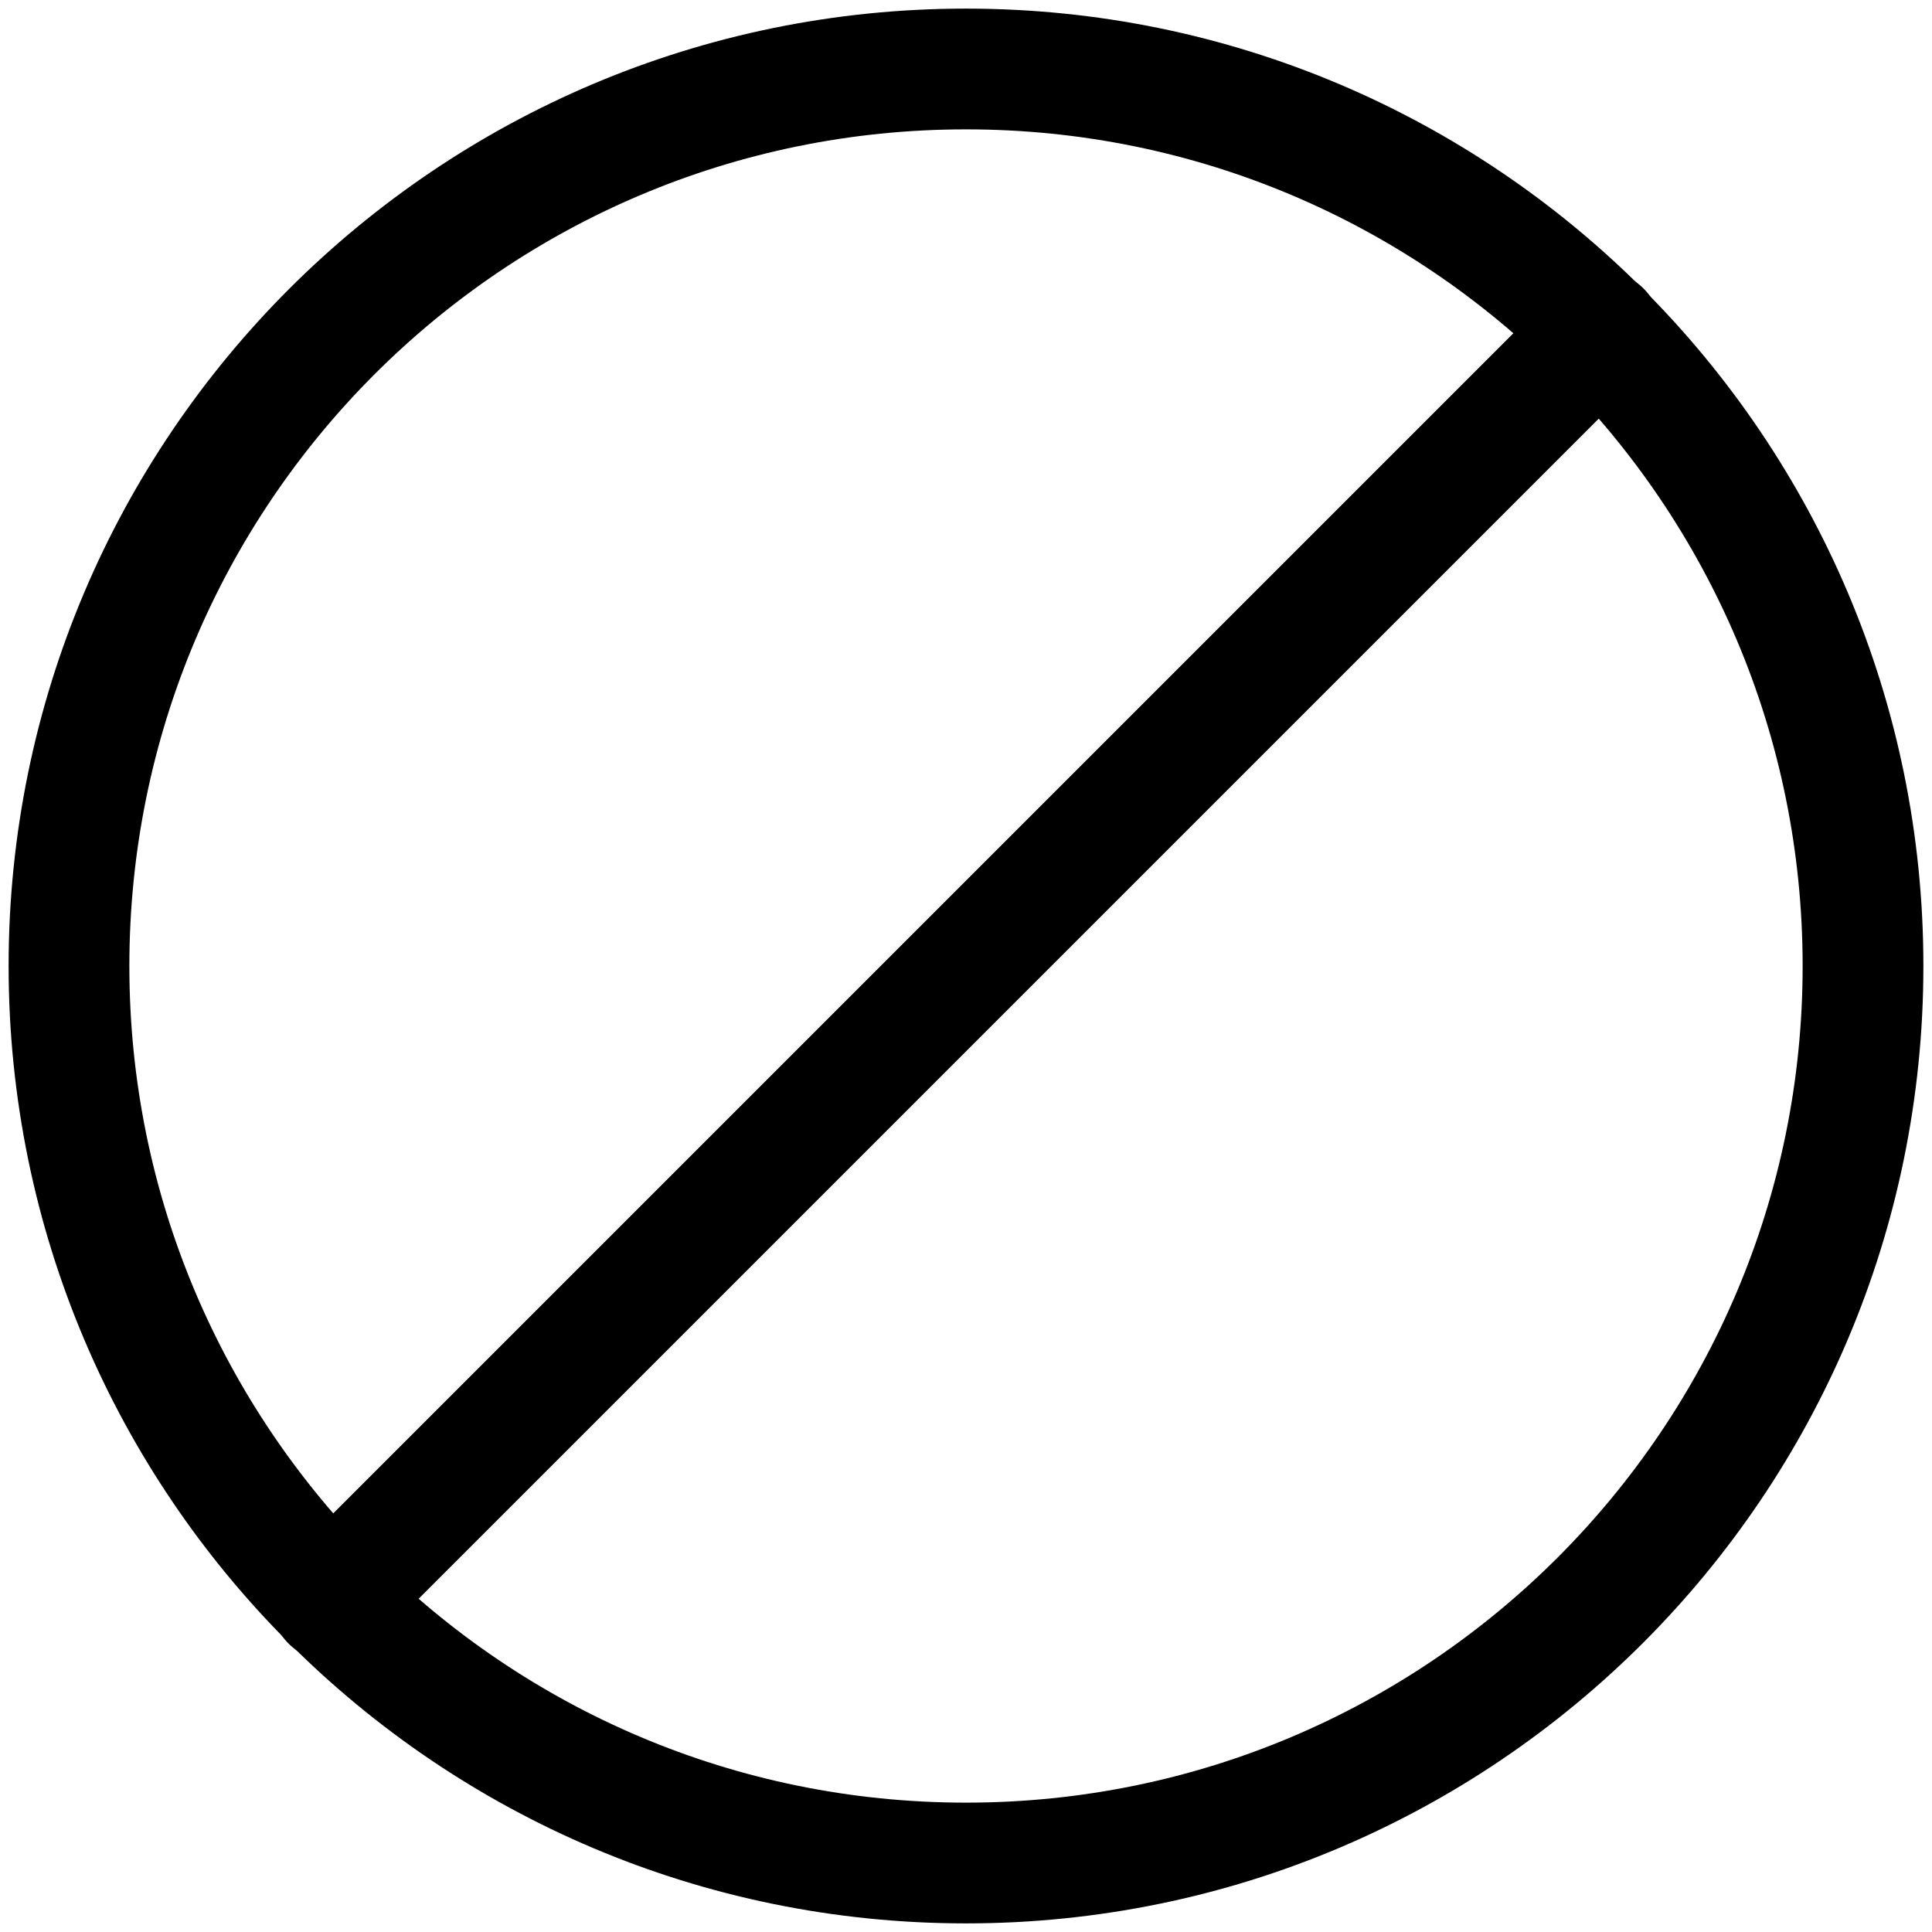
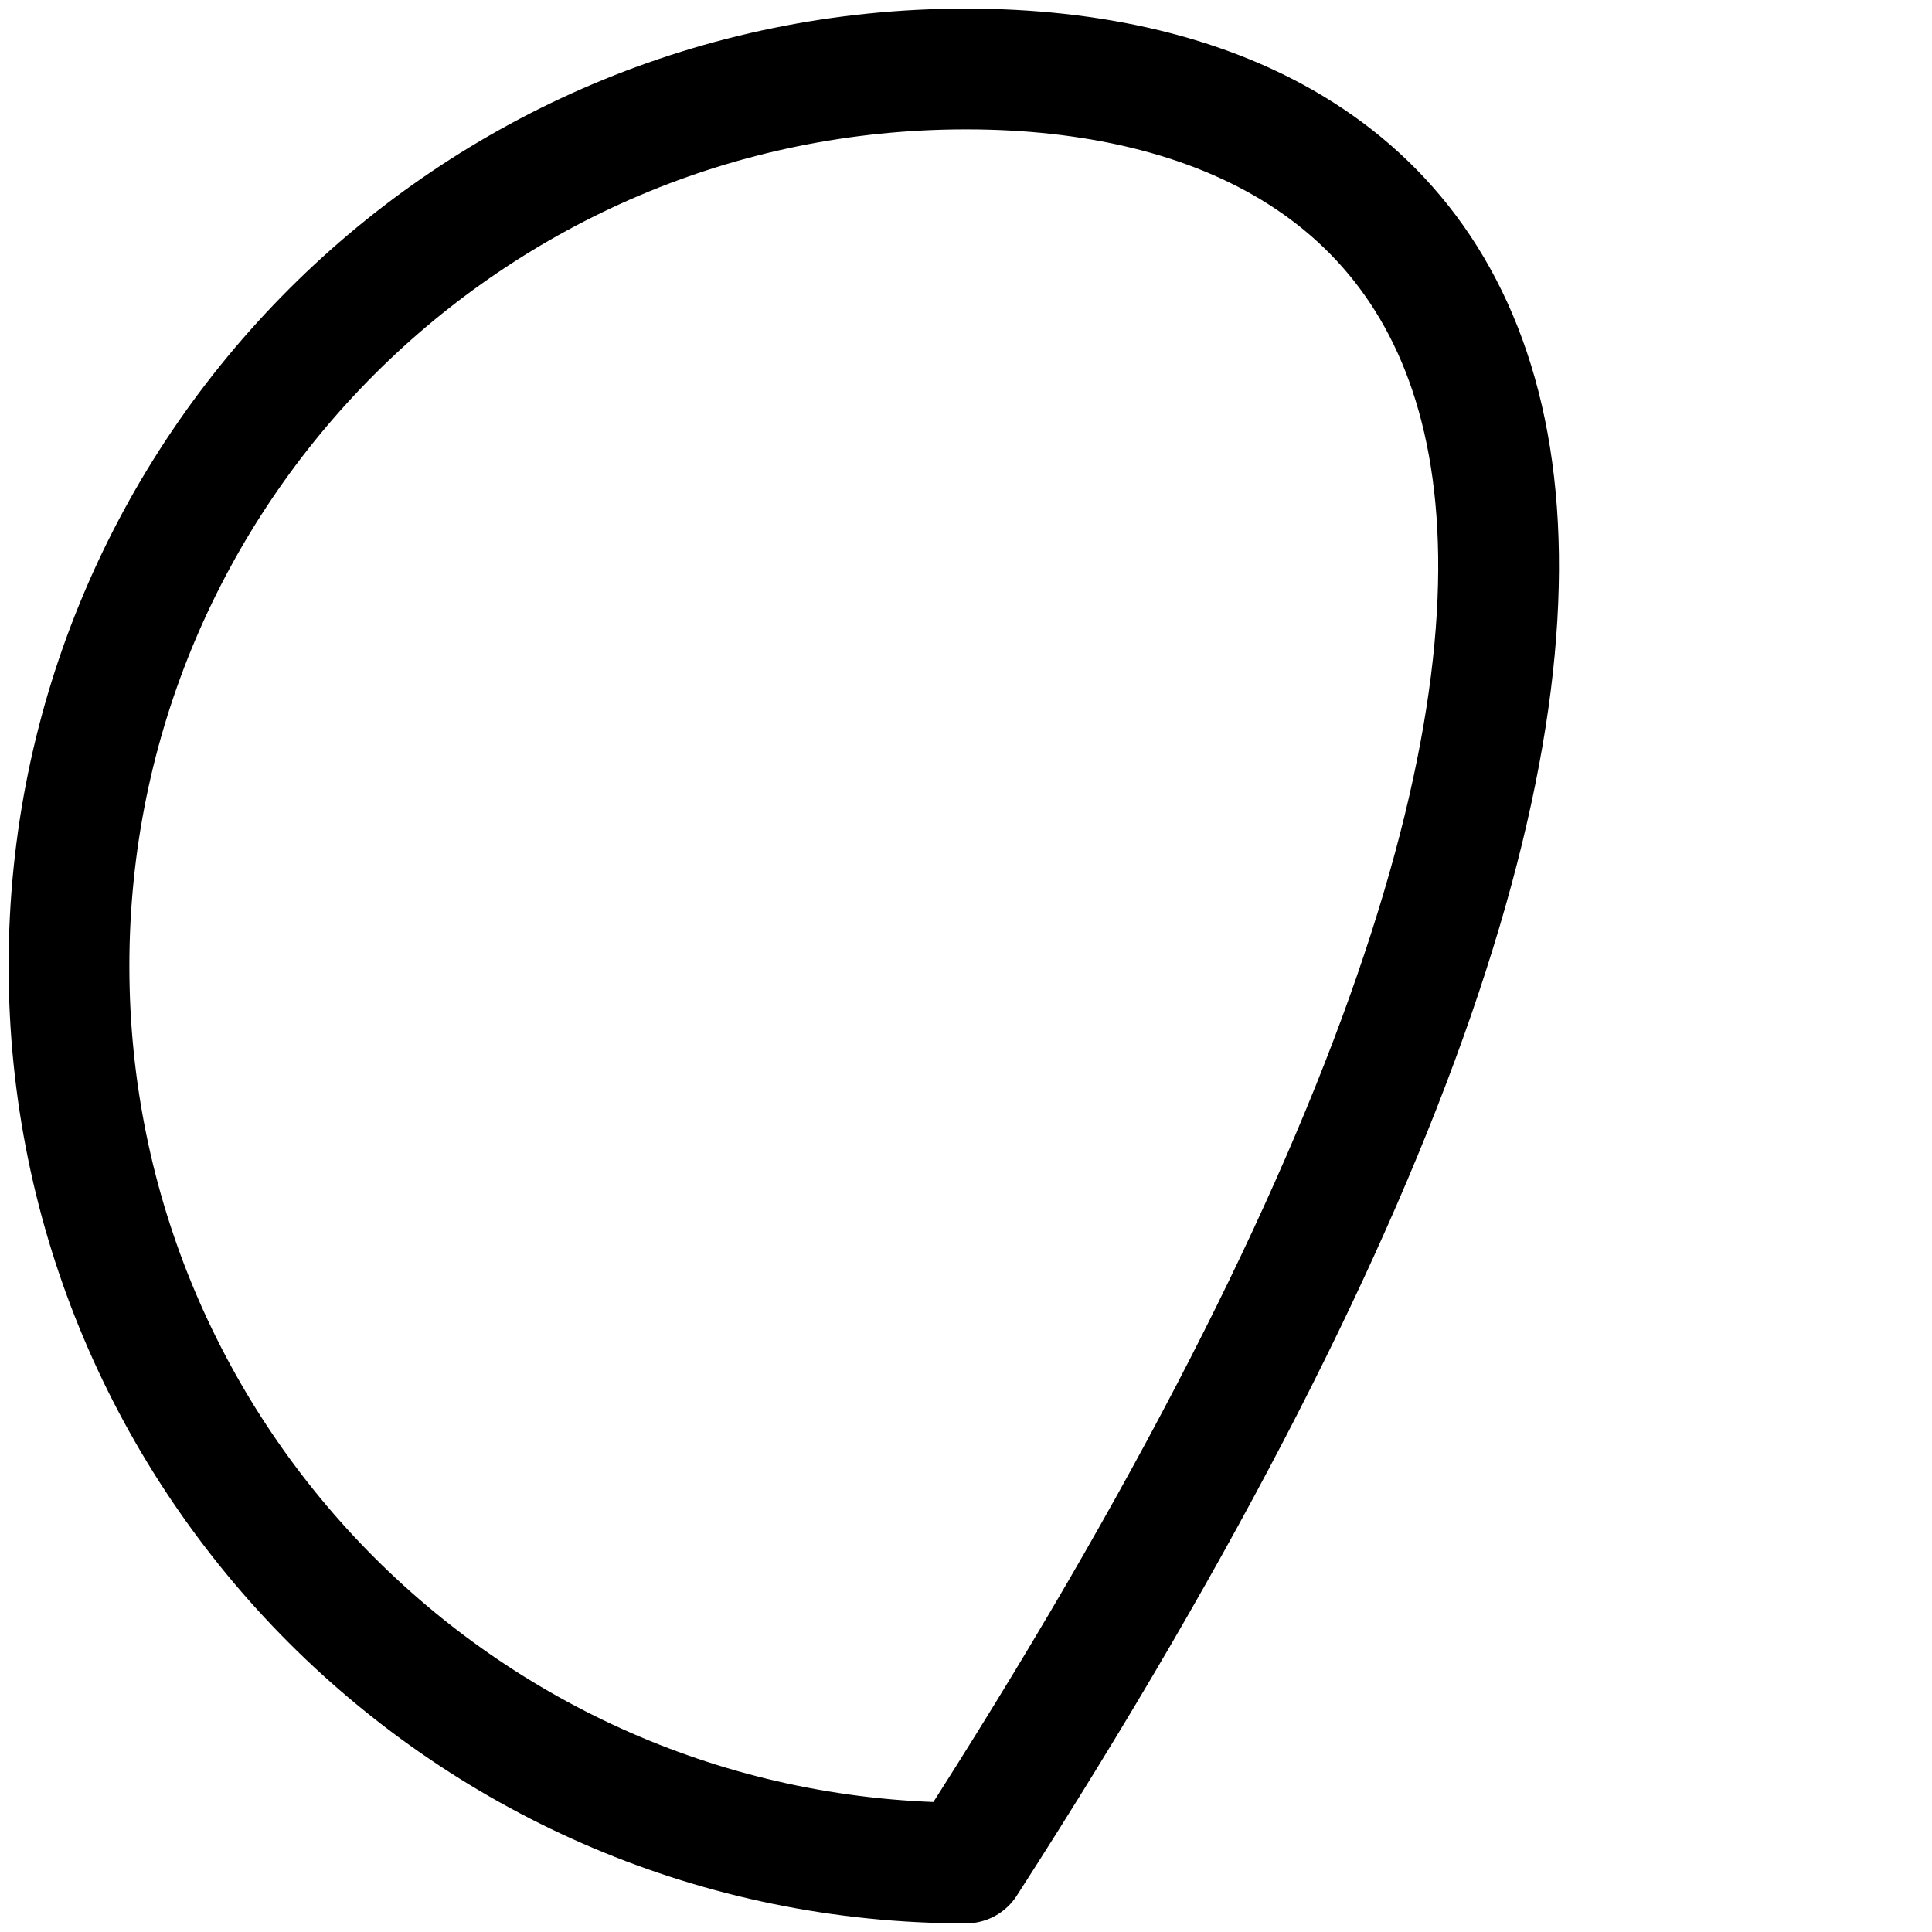
<svg xmlns="http://www.w3.org/2000/svg" width="24" height="24" viewBox="0 0 24 24" fill="none">
  <g clip-path="url(#clip0_94_135744)">
-     <path d="M12 23.143C18.154 23.143 23.143 18.154 23.143 12C23.143 5.846 18.154 0.857 12 0.857C5.846 0.857 0.857 5.846 0.857 12C0.857 18.154 5.846 23.143 12 23.143Z" stroke="black" stroke-width="1.5" stroke-linecap="round" stroke-linejoin="round" />
-     <path d="M4.114 19.886L19.886 4.114" stroke="black" stroke-width="1.5" stroke-linecap="round" stroke-linejoin="round" />
+     <path d="M12 23.143C23.143 5.846 18.154 0.857 12 0.857C5.846 0.857 0.857 5.846 0.857 12C0.857 18.154 5.846 23.143 12 23.143Z" stroke="black" stroke-width="1.5" stroke-linecap="round" stroke-linejoin="round" />
  </g>
  <defs>
    <clipPath id="clip0_94_135744">
      <rect width="24" height="24" fill="white" />
    </clipPath>
  </defs>
</svg>